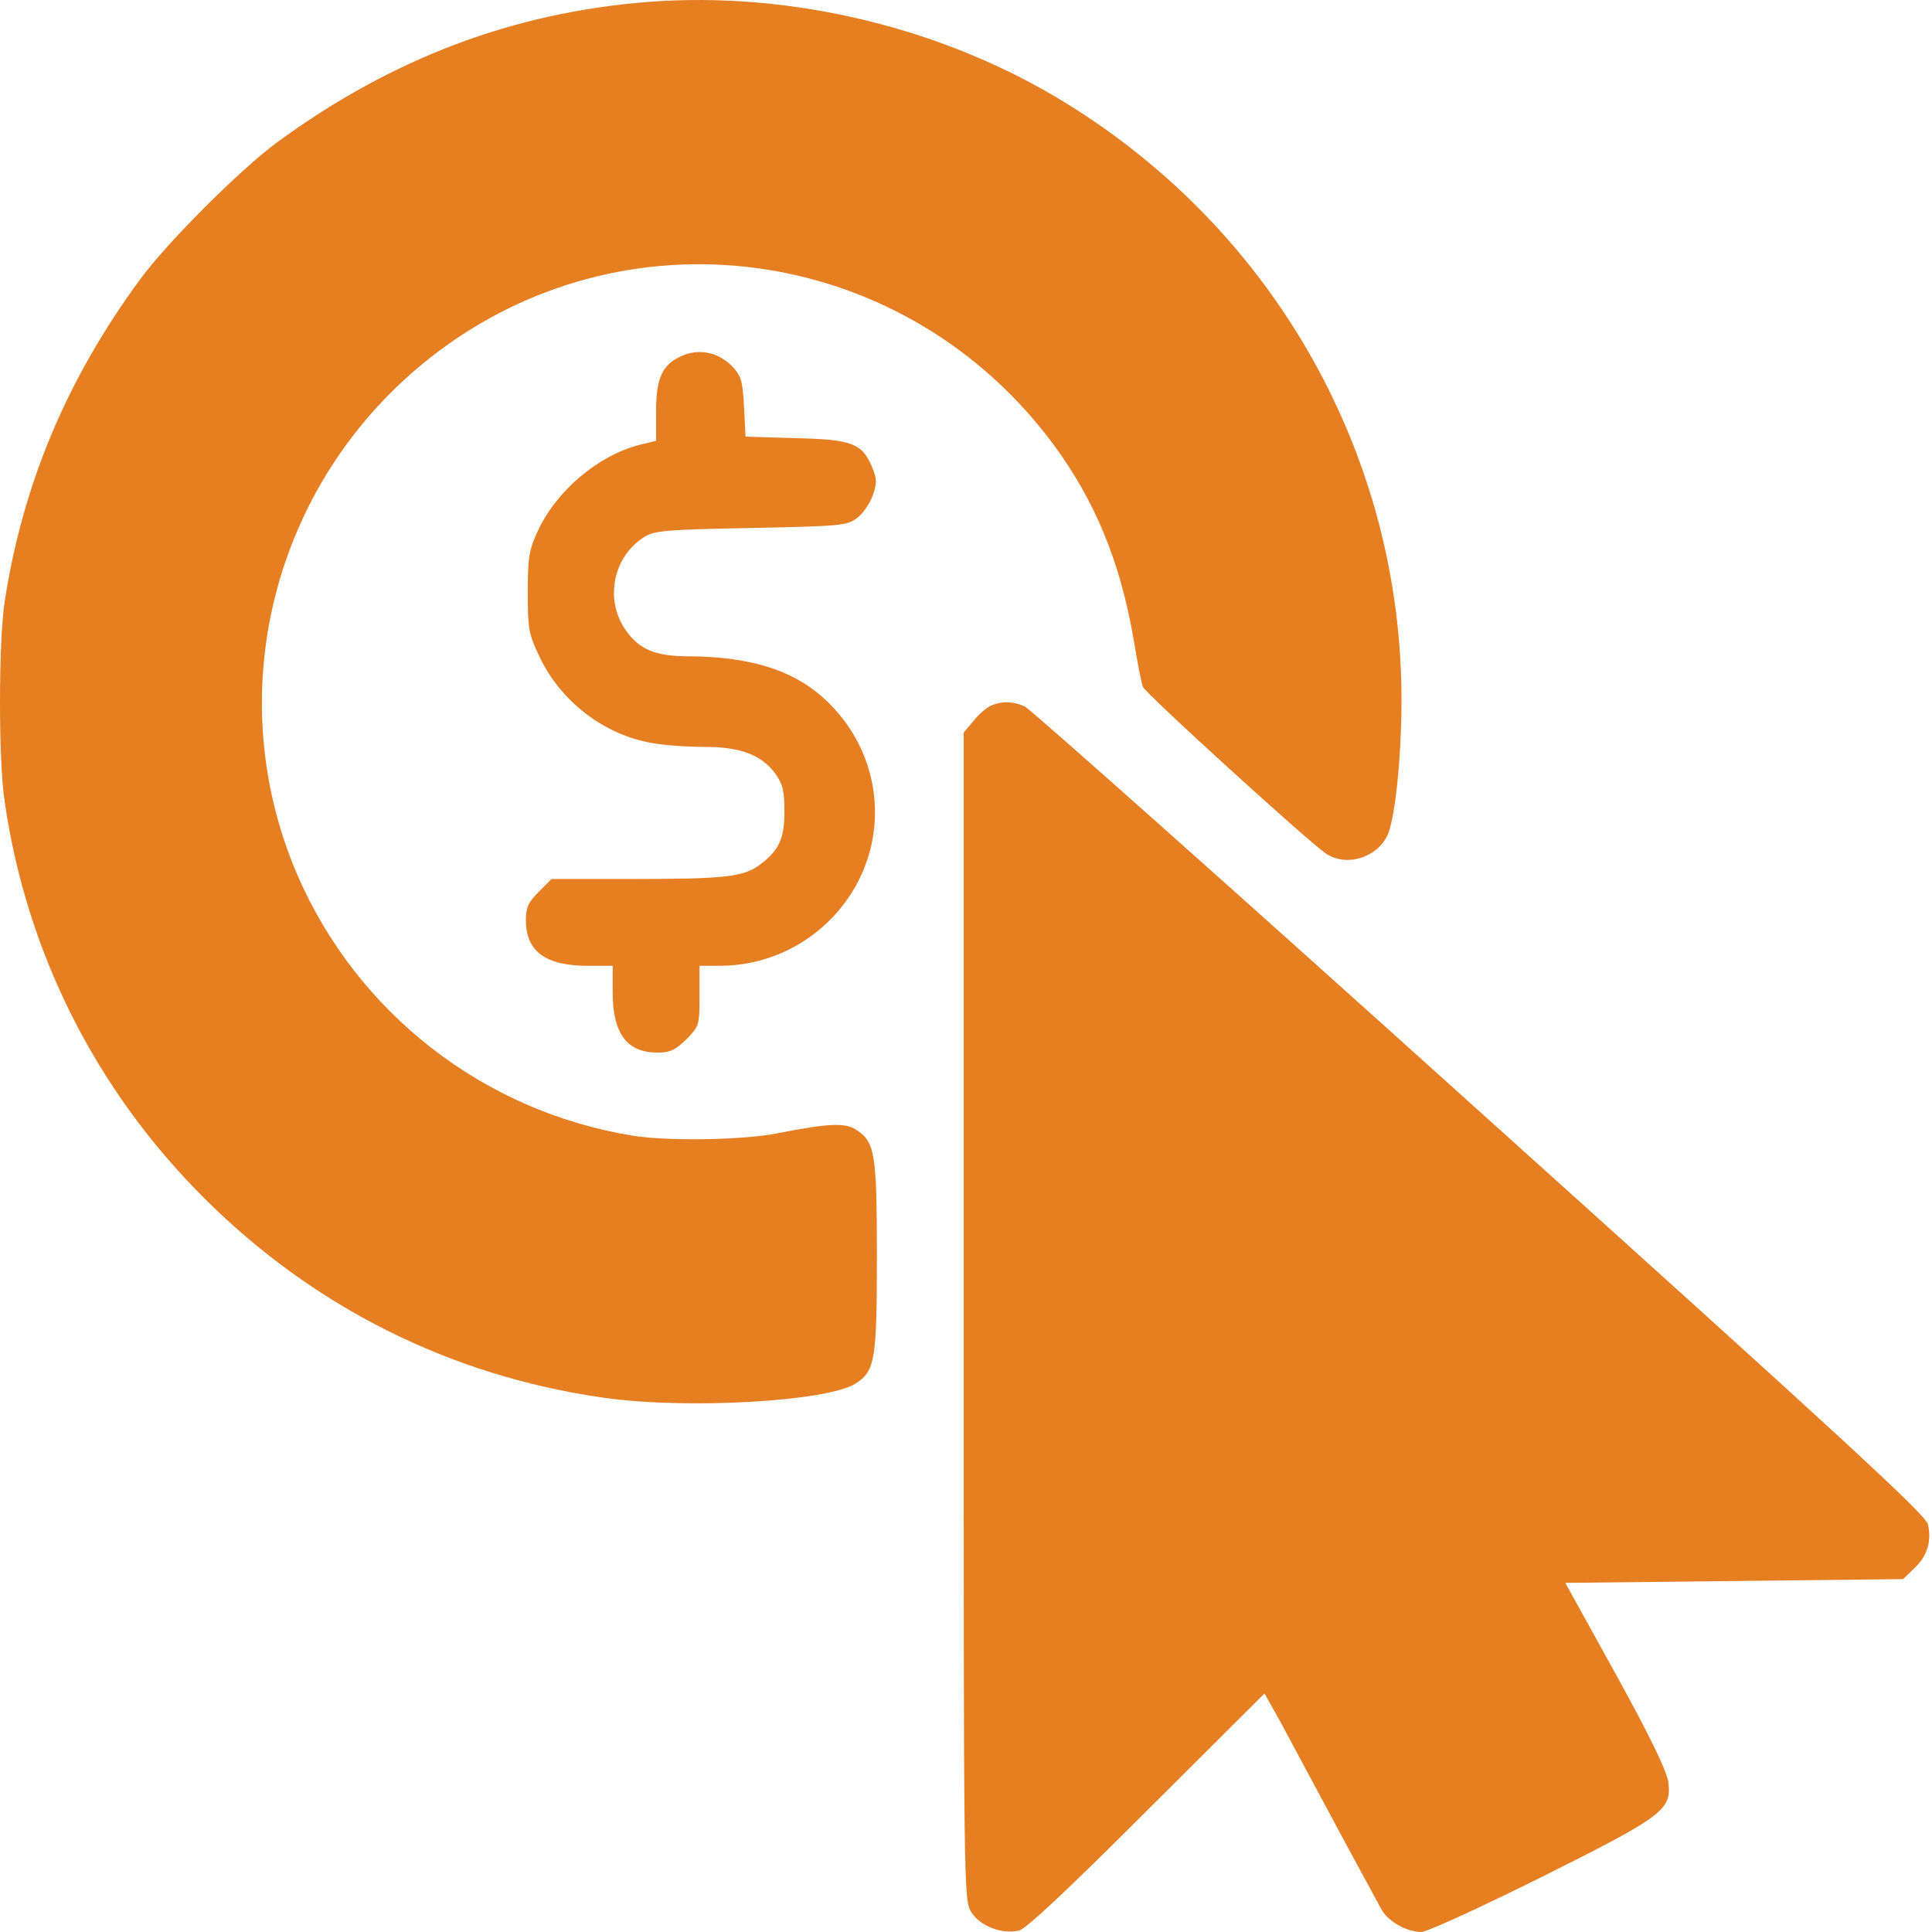
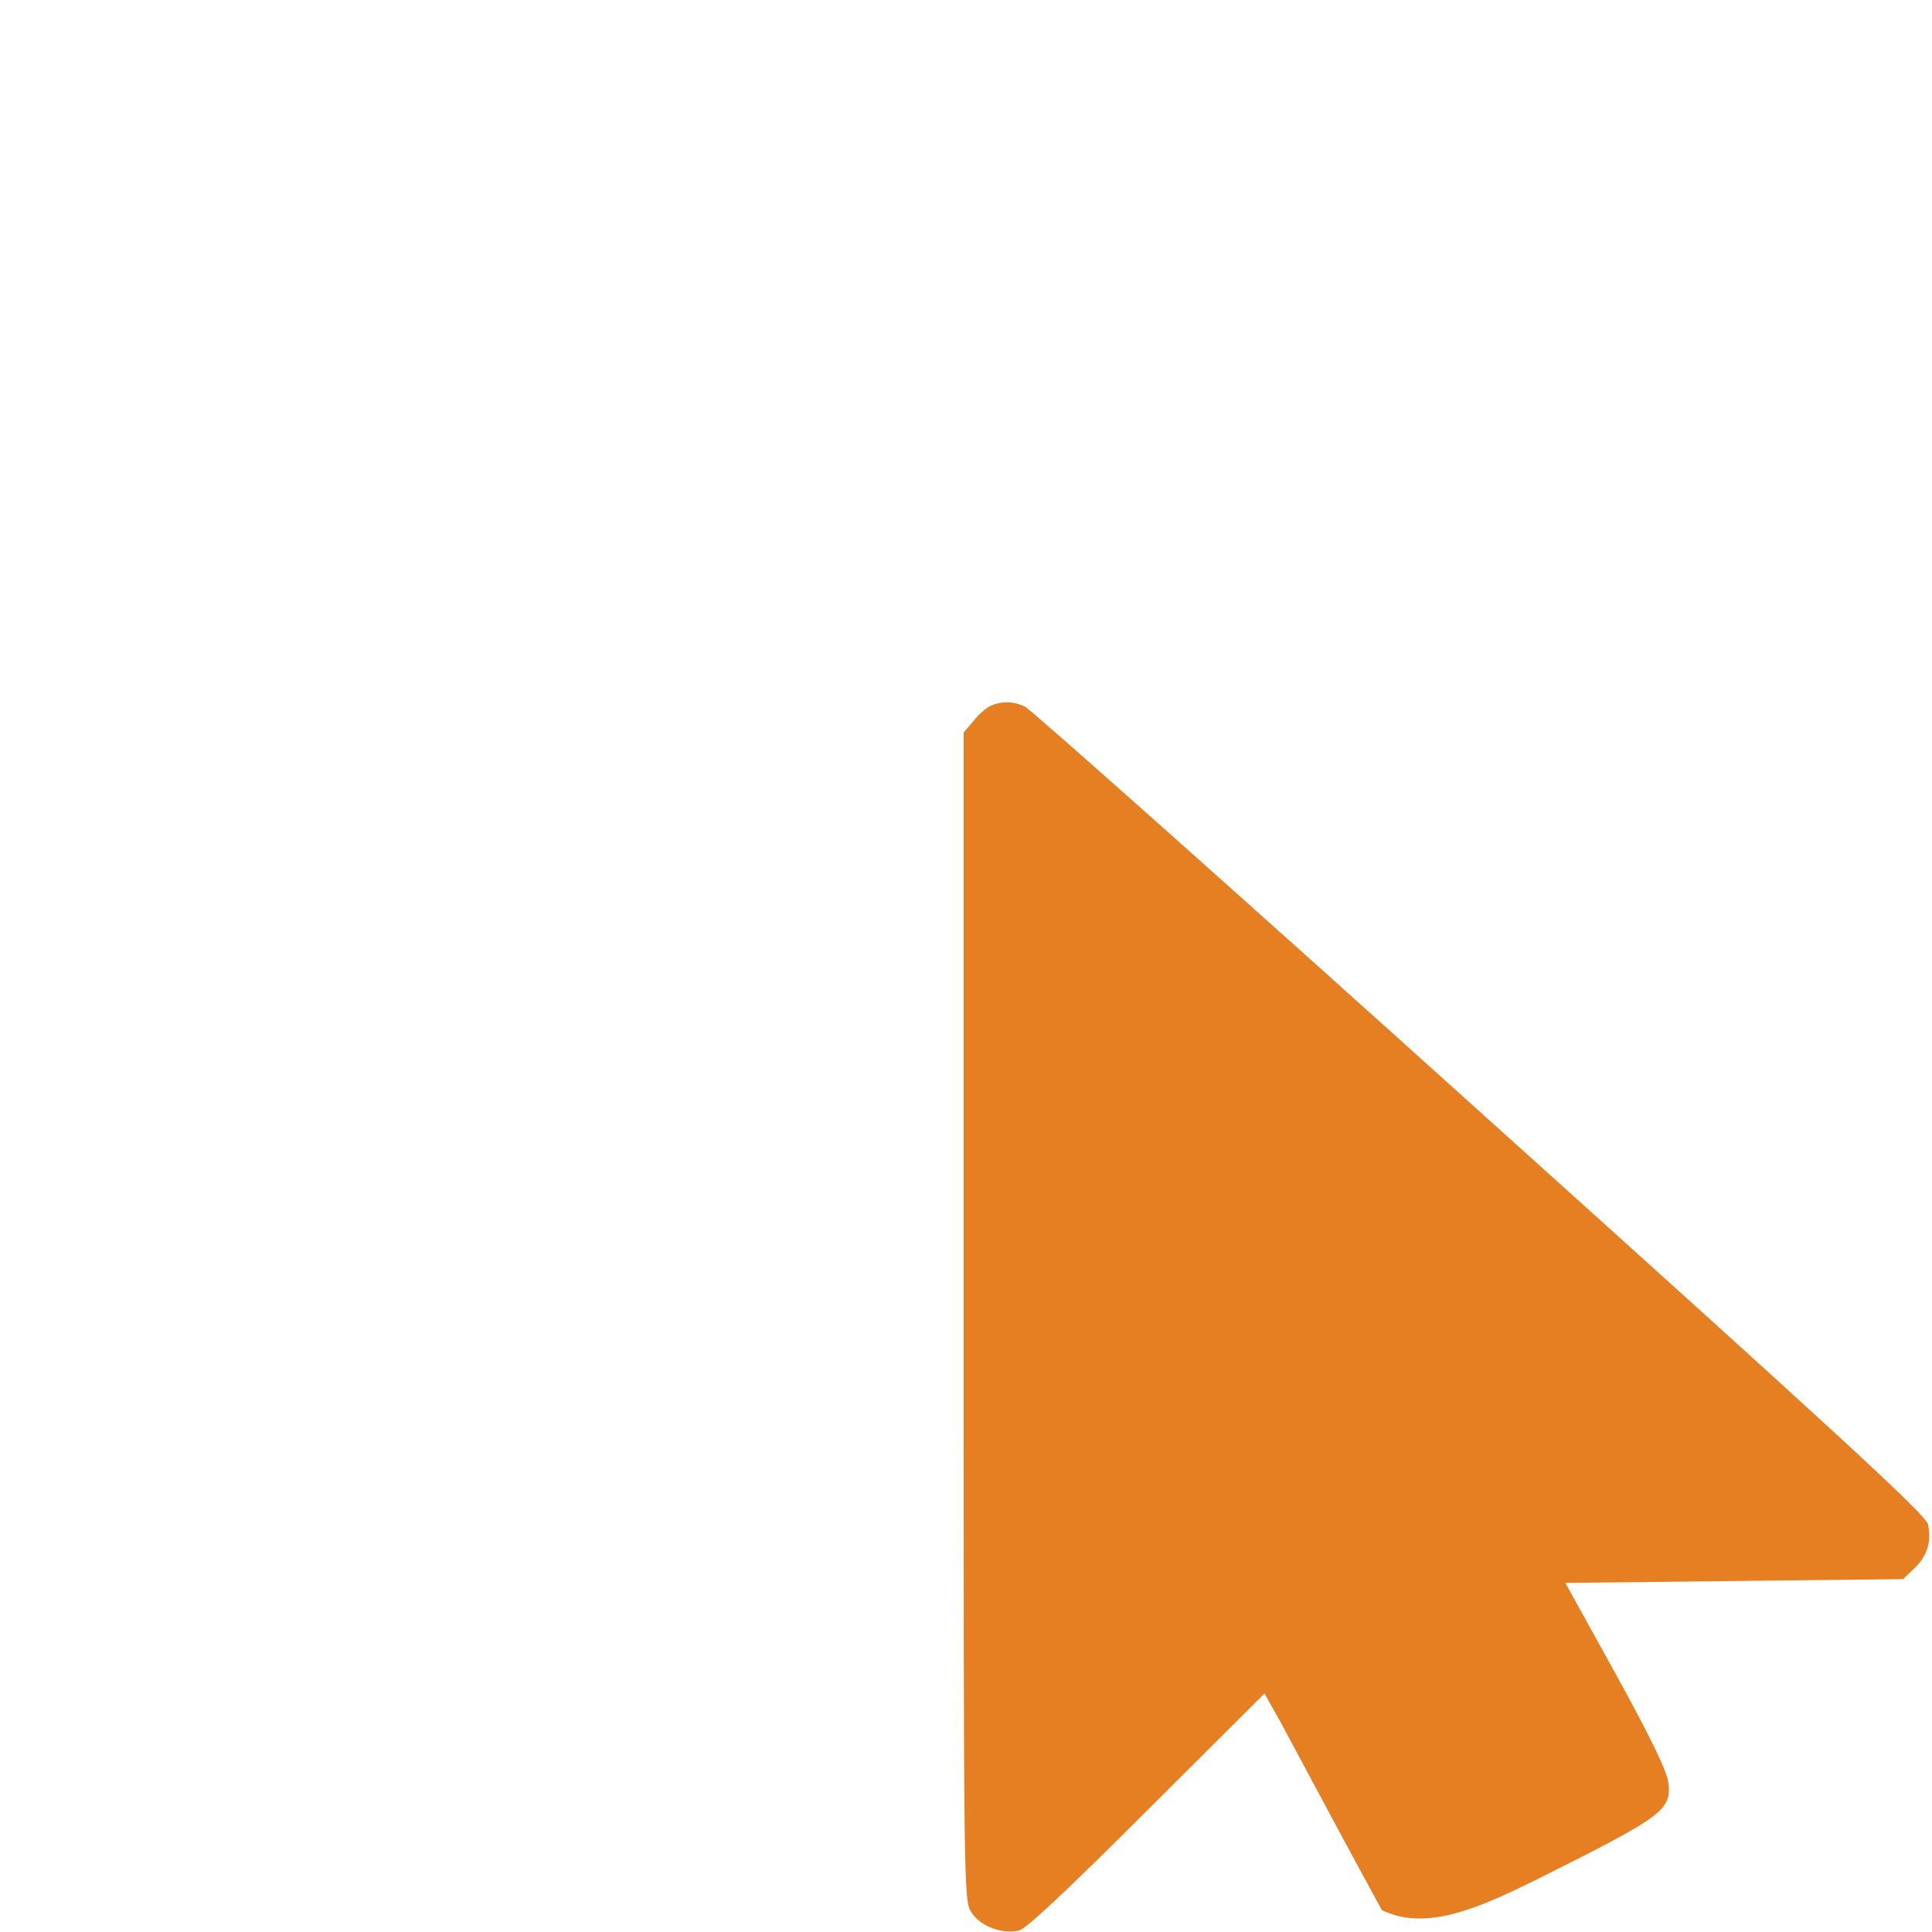
<svg xmlns="http://www.w3.org/2000/svg" width="80" height="80" viewBox="0 0 80 80" fill="none">
-   <path d="M26.855 0.078C21.244 0.515 16.212 2.422 11.477 5.891C9.945 7.016 6.929 10.033 5.804 11.564C2.772 15.69 0.944 20.035 0.193 24.911C-0.057 26.567 -0.072 31.443 0.193 33.194C1.1 39.429 3.944 45.102 8.429 49.587C12.962 54.12 18.635 56.964 24.948 57.87C28.371 58.371 34.294 58.042 35.45 57.277C36.232 56.761 36.31 56.308 36.31 52.026C36.31 47.775 36.232 47.29 35.466 46.79C35.013 46.477 34.31 46.509 32.169 46.931C30.747 47.212 27.621 47.259 26.199 47.025C20.01 46.024 14.774 41.93 12.305 36.21C9.008 28.521 11.43 19.566 18.197 14.518C26.246 8.517 37.576 10.236 43.624 18.409C45.343 20.738 46.39 23.27 46.937 26.458C47.093 27.411 47.265 28.302 47.328 28.443C47.422 28.708 54.173 34.85 54.892 35.335C55.705 35.897 56.939 35.553 57.424 34.647C57.752 34.038 58.033 31.443 58.033 28.974C58.033 18.941 52.845 9.673 44.233 4.328C39.17 1.172 32.809 -0.376 26.855 0.078Z" fill="#E67E22" />
-   <path d="M41.061 29.209C40.889 29.271 40.545 29.552 40.326 29.834L39.904 30.334V54.495C39.904 78.187 39.904 78.687 40.217 79.172C40.561 79.75 41.498 80.109 42.202 79.938C42.498 79.859 44.218 78.25 47.499 74.968L52.36 70.123L53.001 71.264C53.344 71.905 54.376 73.827 55.298 75.546C56.22 77.265 57.095 78.859 57.22 79.094C57.502 79.578 58.267 80 58.861 80C59.08 80 61.299 78.984 63.784 77.749C68.848 75.218 69.223 74.952 69.082 73.811C69.035 73.374 68.379 71.998 66.925 69.357L64.816 65.544L71.801 65.466L78.803 65.388L79.272 64.934C79.803 64.434 79.99 63.825 79.834 63.122C79.756 62.731 76.099 59.371 61.284 46.04C51.157 36.913 42.67 29.365 42.436 29.255C41.952 29.037 41.514 29.021 41.061 29.209Z" fill="#E67E22" />
-   <path d="M28.23 14.737C27.417 15.096 27.167 15.659 27.167 17.034V18.253L26.464 18.425C24.776 18.863 23.057 20.3 22.276 21.973C21.901 22.785 21.854 23.067 21.854 24.52C21.854 26.036 21.885 26.239 22.338 27.192C23.229 29.068 25.042 30.443 27.027 30.771C27.527 30.865 28.511 30.928 29.199 30.928C30.684 30.928 31.543 31.271 32.106 32.037C32.418 32.475 32.481 32.756 32.481 33.616C32.481 34.725 32.262 35.21 31.449 35.819C30.793 36.304 29.98 36.398 26.339 36.398H22.838L22.307 36.929C21.869 37.366 21.776 37.585 21.776 38.101C21.776 39.398 22.588 39.992 24.354 39.992H25.37V41.086C25.37 42.805 25.964 43.586 27.23 43.586C27.746 43.586 27.964 43.477 28.418 43.039C28.949 42.492 28.965 42.461 28.965 41.242V39.992H29.793C31.59 39.992 33.278 39.257 34.513 37.945C36.888 35.397 36.794 31.521 34.278 29.068C32.965 27.786 31.152 27.192 28.527 27.177C27.105 27.177 26.433 26.88 25.87 26.036C25.026 24.77 25.417 23.004 26.698 22.223C27.105 21.973 27.636 21.926 31.106 21.863C34.778 21.785 35.059 21.77 35.481 21.457C35.716 21.285 36.013 20.863 36.138 20.519C36.325 19.988 36.31 19.832 36.107 19.332C35.7 18.363 35.278 18.191 32.934 18.144L30.871 18.081L30.809 16.831C30.746 15.706 30.684 15.55 30.277 15.128C29.715 14.581 28.933 14.424 28.23 14.737Z" fill="#E67E22" />
+   <path d="M41.061 29.209C40.889 29.271 40.545 29.552 40.326 29.834L39.904 30.334V54.495C39.904 78.187 39.904 78.687 40.217 79.172C40.561 79.75 41.498 80.109 42.202 79.938C42.498 79.859 44.218 78.25 47.499 74.968L52.36 70.123L53.001 71.264C53.344 71.905 54.376 73.827 55.298 75.546C56.22 77.265 57.095 78.859 57.22 79.094C59.08 80 61.299 78.984 63.784 77.749C68.848 75.218 69.223 74.952 69.082 73.811C69.035 73.374 68.379 71.998 66.925 69.357L64.816 65.544L71.801 65.466L78.803 65.388L79.272 64.934C79.803 64.434 79.99 63.825 79.834 63.122C79.756 62.731 76.099 59.371 61.284 46.04C51.157 36.913 42.67 29.365 42.436 29.255C41.952 29.037 41.514 29.021 41.061 29.209Z" fill="#E67E22" />
</svg>